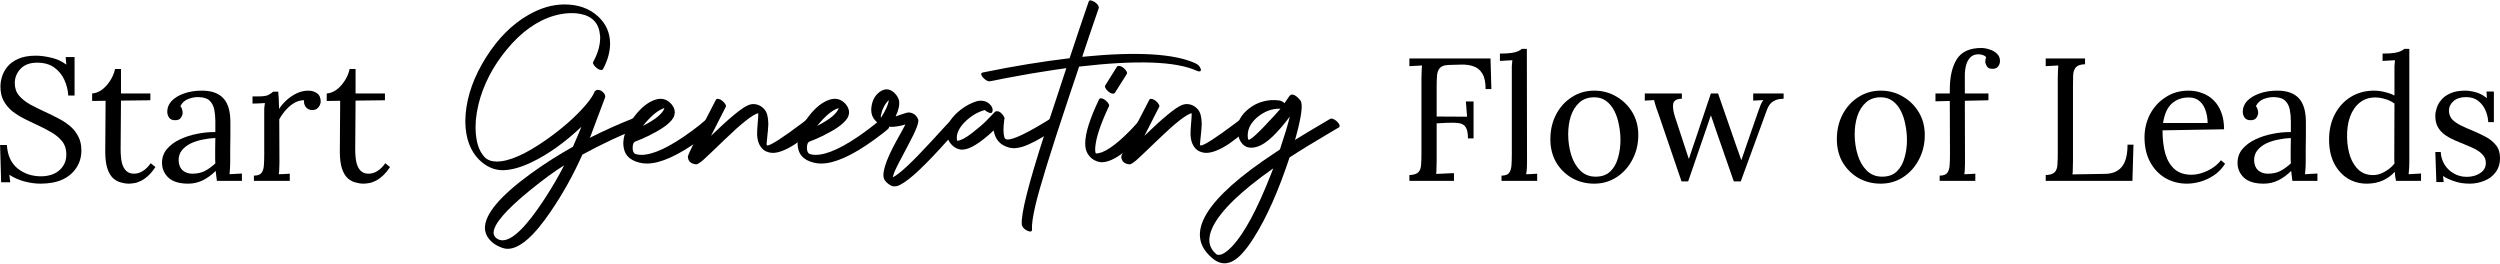
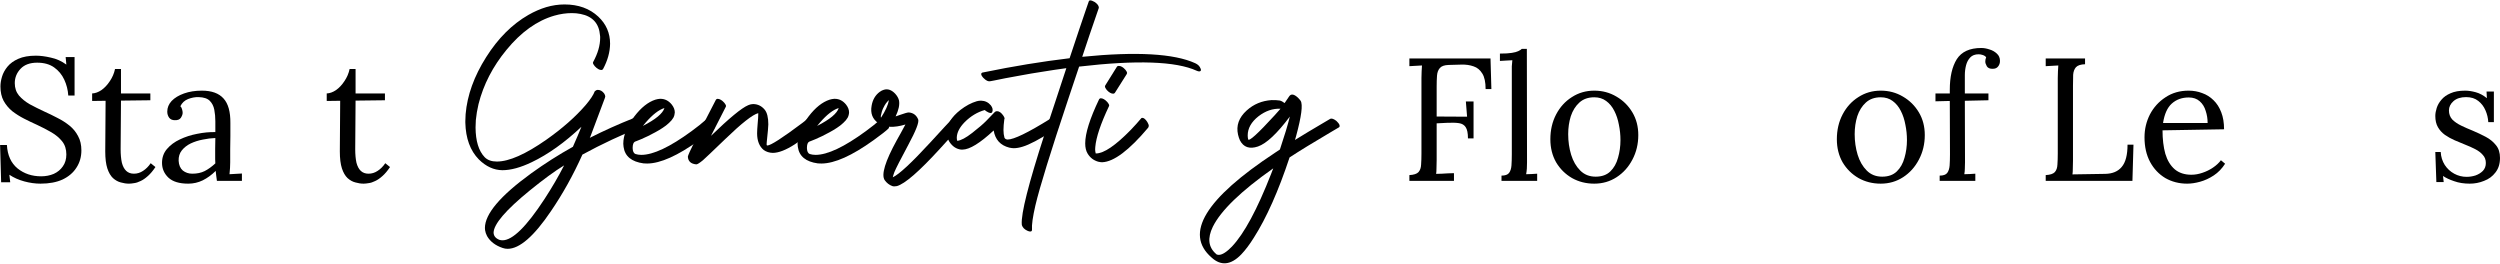
<svg xmlns="http://www.w3.org/2000/svg" width="3981" height="420" viewBox="0 0 3981 420" fill="none">
  <path d="M1009.02 188.088C1009.47 187.937 1009.99 187.862 1010.6 187.862C1014.06 187.862 1017.53 190.047 1020.99 194.416C1022.65 196.525 1023.55 198.257 1023.7 199.613C1023.4 200.668 1022.95 201.346 1022.35 201.647C989.807 214.603 958.169 229.443 927.436 246.166C912.822 278.707 896.1 308.763 877.268 336.333C850.3 376.256 827.325 396.218 808.343 396.218C805.631 396.218 802.995 395.766 800.433 394.862C788.833 390.945 780.547 384.618 775.575 375.88C773.918 372.716 772.864 369.552 772.412 366.388C772.261 365.485 772.186 364.355 772.186 362.999C772.186 340.702 796.667 311.776 845.63 276.221C867.324 260.553 889.546 246.392 912.295 233.737C917.719 221.534 922.238 210.912 925.854 201.873C899.188 227.032 872.748 245.864 846.534 258.369C828.907 266.805 813.39 271.024 799.981 271.024C786.423 270.873 773.918 265.148 762.468 253.849C748.759 239.838 741.603 220.328 741 195.319C741 194.416 741 193.587 741 192.834C741 190.423 741.151 186.732 741.452 181.761C744.013 151.629 754.936 121.348 774.219 90.915C793.051 61.086 815.424 38.713 841.336 23.799C850.828 18.375 860.319 14.232 869.81 11.37C879.603 8.507 889.32 7.076 898.962 7.076C920.958 7.076 938.886 13.554 952.746 26.51C965.25 38.261 971.502 52.649 971.502 69.673C971.352 82.931 967.585 96.414 960.203 110.124C959.601 110.877 958.772 111.329 957.717 111.48C954.403 111.48 950.863 109.446 947.096 105.378C945.288 103.269 944.309 101.461 944.158 99.955C944.158 99.503 944.309 99.051 944.61 98.599C951.993 85.04 955.684 72.31 955.684 60.408C955.684 59.956 955.684 59.278 955.684 58.374C955.533 57.47 955.458 56.792 955.458 56.34C953.951 37.358 943.631 25.983 924.498 22.217C920.129 21.313 915.534 20.861 910.713 20.861C901.523 20.861 892.182 22.217 882.691 24.928C855.121 32.913 829.736 51.067 806.535 79.39C784.69 105.906 769.85 134.681 762.016 165.716C759.907 174.604 758.476 183.116 757.723 191.252C757.421 196.675 757.271 200.592 757.271 203.003C757.421 224.547 762.242 240.29 771.734 250.233C776.253 254.904 782.731 257.239 791.168 257.239C810.603 257.239 836.892 245.638 870.036 222.437C895.497 204.509 916.363 186.13 932.633 167.298C940.166 158.409 944.987 151.102 947.096 145.377C948.452 144.021 950.034 143.268 951.842 143.117C955.759 143.117 959.149 145.001 962.011 148.767C963.216 150.575 963.819 152.232 963.819 153.739C963.668 154.643 963.442 155.471 963.141 156.224C949.733 192.08 942.125 212.344 940.317 217.014C939.865 217.918 939.488 218.746 939.187 219.5C961.484 208.201 984.76 197.73 1009.02 188.088ZM898.284 263.34C883.52 272.38 865.291 285.713 843.596 303.339C805.33 334.525 786.121 356.973 785.971 370.682C786.272 375.955 789.436 379.721 795.462 381.981C797.119 382.433 798.701 382.659 800.207 382.659C816.177 382.659 838.474 360.739 867.098 316.898C879.151 298.368 889.546 280.515 898.284 263.34Z" fill="black" />
  <path d="M1011.05 225.601C1008.64 226.806 1007.43 230.196 1007.43 235.77C1007.58 241.043 1009.09 244.207 1011.95 245.262C1014.82 246.166 1017.9 246.618 1021.22 246.618C1040.2 246.618 1066.87 234.038 1101.22 208.878C1110.11 202.4 1117.94 196.148 1124.72 190.122C1125.32 189.67 1125.92 189.444 1126.53 189.444C1129.54 189.444 1132.63 191.704 1135.79 196.223C1137.45 198.634 1138.28 200.668 1138.28 202.325C1138.13 203.229 1137.83 203.982 1137.37 204.585C1133.76 208.201 1125.77 214.453 1113.42 223.341C1079.22 247.898 1051.65 260.252 1030.71 260.403C1028 260.403 1026.04 260.327 1024.83 260.177C1005.7 257.615 995.08 248.877 992.971 233.963C992.669 232.305 992.519 230.648 992.519 228.991C992.519 215.281 998.394 200.743 1010.15 185.376C1020.84 171.365 1031.99 162.477 1043.59 158.71C1046.15 157.957 1048.56 157.505 1050.82 157.354H1051.73C1058.81 157.354 1064.83 160.443 1069.8 166.62C1072.97 170.687 1074.55 174.83 1074.55 179.049C1074.4 182.062 1073.65 184.849 1072.29 187.41C1070.78 190.122 1068.45 192.909 1065.29 195.771C1062.27 198.634 1058.88 201.27 1055.12 203.681C1051.5 206.091 1047.58 208.427 1043.36 210.686C1039.3 212.946 1035.38 214.98 1031.61 216.788C1027.85 218.596 1024.38 220.178 1021.22 221.534C1018.21 222.889 1015.8 223.869 1013.99 224.471L1011.05 225.601ZM1023.7 200.517C1044.04 190.122 1055.49 180.631 1058.05 172.043C1049.17 174.755 1039.22 182.438 1028.22 195.094C1026.57 196.901 1025.06 198.709 1023.7 200.517Z" fill="black" />
  <path d="M1140.09 158.71C1140.69 157.957 1141.52 157.505 1142.57 157.354C1145.89 157.354 1149.43 159.388 1153.19 163.456C1155 165.565 1155.98 167.373 1156.13 168.88C1156.13 169.331 1155.98 169.783 1155.68 170.235C1155.53 170.537 1147.69 185.904 1132.18 216.336C1161.25 188.163 1180.99 171.893 1191.38 167.524C1192.59 167.072 1193.64 166.695 1194.55 166.394C1196.51 165.942 1198.24 165.716 1199.74 165.716C1206.83 165.866 1212.78 168.804 1217.6 174.529C1221.51 179.199 1223.47 187.033 1223.47 198.031C1223.47 201.496 1222.64 210.837 1220.99 226.053C1220.84 227.71 1220.76 228.916 1220.76 229.669C1220.76 230.573 1220.91 231.175 1221.21 231.477C1221.51 231.627 1221.74 231.703 1221.89 231.703C1227.16 231.703 1245.77 219.726 1277.71 195.771C1281.93 192.608 1284.64 190.499 1285.84 189.444C1286.3 189.143 1286.82 188.992 1287.43 188.992C1290.14 188.992 1293 191.402 1296.01 196.223C1297.52 198.785 1298.27 200.969 1298.27 202.777C1298.12 203.832 1297.75 204.735 1297.14 205.489C1282.08 217.842 1271.53 225.978 1265.51 229.895C1251.49 238.934 1239.82 243.454 1230.48 243.454C1225.06 243.303 1220.31 241.797 1216.24 238.934C1209.16 233.209 1205.62 224.321 1205.62 212.268C1205.62 208.803 1205.92 203.606 1206.52 196.675C1207.13 190.197 1207.43 185.527 1207.43 182.664V180.179C1198.54 182.438 1180.99 196.223 1154.77 221.534C1134.29 241.269 1122.46 252.493 1119.3 255.205C1114.17 259.423 1110.71 261.608 1108.9 261.758C1100.31 261.005 1095.79 256.937 1095.34 249.555C1095.34 246.392 1110.26 216.11 1140.09 158.71Z" fill="black" />
  <path d="M1288.56 225.601C1286.15 226.806 1284.94 230.196 1284.94 235.77C1285.09 241.043 1286.6 244.207 1289.46 245.262C1292.32 246.166 1295.41 246.618 1298.73 246.618C1317.71 246.618 1344.37 234.038 1378.72 208.878C1387.61 202.4 1395.45 196.148 1402.23 190.122C1402.83 189.67 1403.43 189.444 1404.03 189.444C1407.05 189.444 1410.13 191.704 1413.3 196.223C1414.96 198.634 1415.78 200.668 1415.78 202.325C1415.63 203.229 1415.33 203.982 1414.88 204.585C1411.26 208.201 1403.28 214.453 1390.93 223.341C1356.73 247.898 1329.16 260.252 1308.22 260.403C1305.5 260.403 1303.55 260.327 1302.34 260.177C1283.21 257.615 1272.59 248.877 1270.48 233.963C1270.18 232.305 1270.03 230.648 1270.03 228.991C1270.03 215.281 1275.9 200.743 1287.65 185.376C1298.35 171.365 1309.5 162.477 1321.1 158.71C1323.66 157.957 1326.07 157.505 1328.33 157.354H1329.23C1336.31 157.354 1342.34 160.443 1347.31 166.62C1350.48 170.687 1352.06 174.83 1352.06 179.049C1351.91 182.062 1351.15 184.849 1349.8 187.41C1348.29 190.122 1345.96 192.909 1342.79 195.771C1339.78 198.634 1336.39 201.27 1332.62 203.681C1329.01 206.091 1325.09 208.427 1320.87 210.686C1316.8 212.946 1312.89 214.98 1309.12 216.788C1305.35 218.596 1301.89 220.178 1298.73 221.534C1295.71 222.889 1293.3 223.869 1291.49 224.471L1288.56 225.601ZM1301.21 200.517C1321.55 190.122 1333 180.631 1335.56 172.043C1326.67 174.755 1316.73 182.438 1305.73 195.094C1304.07 196.901 1302.57 198.709 1301.21 200.517Z" fill="black" />
  <path d="M1514.99 190.574C1517.1 188.615 1520.11 189.67 1524.03 193.738C1527.95 197.805 1529.15 200.969 1527.65 203.229C1527.34 203.38 1527.19 203.53 1527.19 203.681C1525.99 204.735 1515.89 215.733 1496.91 236.674C1463.77 272.982 1440.87 292.869 1428.21 296.334C1425.35 296.936 1422.94 296.936 1420.98 296.334C1416.01 294.526 1411.94 291.362 1408.78 286.843C1403.05 278.255 1409.46 257.088 1427.99 223.341C1429.34 220.78 1431.45 217.014 1434.32 212.042C1438.08 205.263 1440.57 200.668 1441.77 198.257C1423.24 203.832 1408.93 203.154 1398.84 196.223C1389.34 189.745 1385.73 180.405 1387.99 168.202C1389.65 158.71 1393.94 151.404 1400.87 146.281C1403.13 144.624 1405.39 143.494 1407.65 142.891C1413.83 141.084 1419.78 143.193 1425.5 149.219C1428.67 152.684 1430.7 156.3 1431.6 160.066C1432.81 166.846 1431 175.282 1426.18 185.376C1427.38 185.075 1429.57 184.322 1432.73 183.116C1440.27 180.405 1445.09 179.049 1447.2 179.049C1454.28 179.651 1459.25 183.342 1462.11 190.122C1463.77 194.642 1458.5 208.201 1446.29 230.799C1433.79 254.15 1426.41 268.613 1424.15 274.187C1422.94 277.502 1422.11 280.214 1421.66 282.323C1431.75 277.653 1451.64 259.197 1481.32 226.957C1500.75 205.715 1511.98 193.587 1514.99 190.574ZM1402.9 187.41C1409.98 176.563 1414.2 167.222 1415.56 159.388C1412.09 162.251 1409.08 166.469 1406.52 172.043C1404.86 175.358 1403.58 179.425 1402.68 184.246C1402.53 185.904 1402.6 186.958 1402.9 187.41Z" fill="black" />
  <path d="M1580.07 178.371C1578.87 180.932 1575.63 180.48 1570.36 177.015C1569.45 176.412 1568.7 175.81 1568.1 175.207C1556.35 178.521 1545.72 184.924 1536.23 194.416C1527.95 202.852 1523.73 211.138 1523.58 219.274C1523.58 221.082 1523.8 222.739 1524.26 224.245C1529.98 223.793 1537.97 219.575 1548.21 211.59C1558.45 203.606 1565.91 197.203 1570.58 192.382C1575.4 187.561 1579.7 183.116 1583.46 179.049L1583.69 178.823C1584.74 177.618 1586.02 177.015 1587.53 177.015C1591.15 177.015 1594.61 179.501 1597.93 184.472C1599.13 186.28 1599.73 187.787 1599.73 188.992C1599.58 189.444 1599.43 189.745 1599.28 189.896C1598.38 196.525 1597.93 202.25 1597.93 207.071C1597.93 211.59 1598.45 215.658 1599.51 219.274C1600.41 221.082 1602.07 222.061 1604.48 222.211C1614.42 222.211 1636.95 211.289 1672.05 189.444C1672.65 188.992 1673.33 188.766 1674.08 188.766C1677.4 188.766 1680.71 190.875 1684.03 195.094C1685.53 197.203 1686.36 199.011 1686.51 200.517C1686.36 201.572 1685.91 202.325 1685.16 202.777C1683.35 203.982 1680.41 205.865 1676.34 208.427C1655.1 221.985 1639.21 230.347 1628.66 233.511C1623.39 235.168 1618.57 235.996 1614.2 235.996C1612.39 235.996 1610.05 235.695 1607.19 235.092C1593.03 231.477 1584.74 222.362 1582.33 207.749C1560.64 227.936 1544.07 238.106 1532.62 238.256H1530.58C1522.9 237.352 1516.65 233.209 1511.83 225.827C1510.32 223.417 1509.19 220.931 1508.44 218.37C1507.83 216.11 1507.53 213.624 1507.53 210.912C1507.53 198.408 1514.84 186.431 1529.45 174.981C1538.04 168.352 1546.7 163.757 1555.44 161.196C1557.55 160.593 1559.81 160.292 1562.22 160.292C1568.55 160.443 1573.75 162.929 1577.81 167.75C1580.68 171.516 1581.43 175.056 1580.07 178.371Z" fill="black" />
  <path d="M1733.74 2.33C1734.65 -0.08 1737.36 -0.005 1741.88 2.556C1742.48 2.858 1742.93 3.083 1743.23 3.234C1747.45 6.097 1749.64 9.034 1749.79 12.047C1749.64 12.499 1749.56 12.876 1749.56 13.177C1749.56 13.177 1748.81 15.362 1747.3 19.731C1738.56 44.89 1730.58 68.468 1723.35 90.463C1809.52 81.876 1869.48 85.266 1903.23 100.633C1907.6 102.591 1910.46 105.454 1911.82 109.22C1911.97 109.672 1912.12 110.049 1912.27 110.35C1912.72 112.61 1911.74 113.74 1909.33 113.74C1908.13 113.589 1906.85 113.212 1905.49 112.61C1872.5 97.544 1810.12 95.36 1718.38 106.056C1714.91 116.753 1709.19 133.852 1701.2 157.354C1673.03 241.721 1655.55 298.292 1648.77 327.067C1644.55 345.297 1642.75 358.178 1643.35 365.711C1643.5 368.272 1641.92 369.176 1638.6 368.422C1637.55 368.121 1636.57 367.744 1635.67 367.292C1631.3 365.183 1628.51 362.321 1627.3 358.705C1627.15 358.102 1627.08 357.65 1627.08 357.349C1625.72 340.476 1637.77 292.718 1663.24 214.076C1667.15 202.174 1673.1 184.171 1681.09 160.066C1688.92 136.564 1694.57 119.389 1698.04 108.542C1685.68 110.199 1673.1 112.083 1660.3 114.192C1647.49 116.15 1636.34 118.033 1626.85 119.841C1617.21 121.498 1608.55 123.08 1600.86 124.587C1593.18 126.093 1587.23 127.299 1583.01 128.203L1576.91 129.333C1573.9 130.086 1570.43 128.504 1566.52 124.587C1566.06 124.135 1565.69 123.758 1565.39 123.457C1565.08 123.005 1564.78 122.628 1564.48 122.327C1564.03 121.875 1563.73 121.423 1563.58 120.971C1563.28 120.519 1563.05 120.143 1562.9 119.841C1562.75 119.54 1562.67 119.239 1562.67 118.937C1562.52 118.485 1562.45 118.109 1562.45 117.807C1562.45 117.506 1562.52 117.28 1562.67 117.129C1562.67 116.828 1562.82 116.602 1563.13 116.452C1563.28 116.15 1563.5 115.924 1563.8 115.774C1563.95 115.623 1564.18 115.548 1564.48 115.548C1564.48 115.548 1565.23 115.397 1566.74 115.096C1613.59 105.454 1659.09 97.996 1703.23 92.723C1708.21 77.507 1713.25 62.366 1718.38 47.301C1723.5 32.085 1727.34 20.785 1729.9 13.403L1733.74 2.33Z" fill="black" />
  <path d="M1750.24 158.032C1750.84 157.128 1751.67 156.601 1752.72 156.45C1756.04 156.45 1759.58 158.484 1763.35 162.552C1765.15 164.661 1766.13 166.469 1766.28 167.976C1766.28 168.428 1766.13 168.88 1765.83 169.331C1752.72 197.052 1745.49 218.596 1744.14 233.963C1743.99 235.318 1743.91 236.599 1743.91 237.804C1743.91 239.913 1744.21 242.098 1744.82 244.358H1745.27C1757.77 244.358 1776.3 231.778 1800.86 206.619C1807.19 199.99 1812.61 193.964 1817.13 188.54C1817.58 187.937 1818.18 187.636 1818.94 187.636C1821.5 187.636 1824.21 189.896 1827.07 194.416C1828.58 196.826 1829.33 198.935 1829.33 200.743C1829.18 201.496 1828.88 202.325 1828.43 203.229C1798 239.386 1773.52 257.766 1754.98 258.369C1753.33 258.369 1751.22 258.067 1748.66 257.465C1741.43 255.356 1735.85 251.062 1731.93 244.584C1729.37 240.365 1728.09 234.942 1728.09 228.313C1728.09 212.344 1735.47 188.917 1750.24 158.032ZM1775.32 147.863C1774.72 148.616 1773.89 149.068 1772.84 149.219C1769.52 149.219 1766.06 147.26 1762.44 143.343C1760.63 141.084 1759.65 139.2 1759.5 137.694C1759.5 137.242 1759.65 136.715 1759.96 136.112L1778.71 106.056C1779.32 105.303 1780.22 104.926 1781.42 104.926C1784.89 104.926 1788.43 106.96 1792.05 111.028C1793.7 112.986 1794.61 114.719 1794.76 116.226C1794.76 116.678 1794.61 117.205 1794.31 117.807L1775.32 147.863Z" fill="black" />
-   <path d="M1830.24 158.71C1830.84 157.957 1831.67 157.505 1832.72 157.354C1836.04 157.354 1839.58 159.388 1843.34 163.456C1845.15 165.565 1846.13 167.373 1846.28 168.88C1846.28 169.331 1846.13 169.783 1845.83 170.235C1845.68 170.537 1837.84 185.904 1822.33 216.336C1851.4 188.163 1871.14 171.893 1881.53 167.524C1882.74 167.072 1883.79 166.695 1884.7 166.394C1886.66 165.942 1888.39 165.716 1889.9 165.716C1896.98 165.866 1902.93 168.804 1907.75 174.529C1911.67 179.199 1913.62 187.033 1913.62 198.031C1913.62 201.496 1912.8 210.837 1911.14 226.053C1910.99 227.71 1910.91 228.916 1910.91 229.669C1910.91 230.573 1911.06 231.175 1911.36 231.477C1911.67 231.627 1911.89 231.703 1912.04 231.703C1917.32 231.703 1935.92 219.726 1967.86 195.771C1972.08 192.608 1974.79 190.499 1976 189.444C1976.45 189.143 1976.98 188.992 1977.58 188.992C1980.29 188.992 1983.15 191.402 1986.17 196.223C1987.67 198.785 1988.42 200.969 1988.42 202.777C1988.27 203.832 1987.9 204.735 1987.29 205.489C1972.23 217.842 1961.68 225.978 1955.66 229.895C1941.65 238.934 1929.97 243.454 1920.63 243.454C1915.21 243.303 1910.46 241.797 1906.39 238.934C1899.31 233.209 1895.77 224.321 1895.77 212.268C1895.77 208.803 1896.07 203.606 1896.68 196.675C1897.28 190.197 1897.58 185.527 1897.58 182.664V180.179C1888.69 182.438 1871.14 196.223 1844.93 221.534C1824.44 241.269 1812.61 252.493 1809.45 255.205C1804.32 259.423 1800.86 261.608 1799.05 261.758C1790.46 261.005 1785.94 256.937 1785.49 249.555C1785.49 246.392 1800.41 216.11 1830.24 158.71Z" fill="black" />
  <path d="M2037.92 160.066C2040.33 160.669 2042.89 162.025 2045.6 164.134C2047.71 161.271 2050.12 157.731 2052.83 153.513C2055.84 148.993 2060.51 149.671 2066.84 155.547C2068.65 157.354 2070.08 159.012 2071.13 160.518C2074.9 166.394 2072.49 185.15 2063.9 216.788C2063.3 218.897 2062.7 220.931 2062.1 222.889C2075.96 214.302 2089.97 205.865 2104.13 197.579C2110.61 193.813 2115.2 191.101 2117.91 189.444C2120.17 188.088 2123.49 189.067 2127.86 192.382C2128.31 192.834 2128.68 193.21 2128.99 193.512C2132.75 197.127 2134.03 199.99 2132.83 202.099C2132.53 202.4 2132.3 202.626 2132.15 202.777C2128.84 204.886 2124.24 207.598 2118.36 210.912C2091.25 226.882 2069.63 240.139 2053.51 250.685C2035.73 304.319 2016.75 346.954 1996.56 378.592C1989.78 389.439 1983.15 398.252 1976.67 405.031C1960.1 422.206 1944.28 423.863 1929.22 410.003C1885.53 372.038 1919.12 316.522 2030.01 243.454C2031.66 242.249 2034.37 240.441 2038.14 238.03C2045.52 216.035 2050.8 198.559 2053.96 185.602C2033.62 212.72 2016.67 228.614 2003.11 233.285C1989.71 237.804 1980.14 234.49 1974.41 223.341C1973.21 220.63 1972.23 217.692 1971.48 214.528C1968.16 200.065 1972.76 187.184 1985.26 175.885C1996.26 165.942 2009.44 160.443 2024.81 159.388C2029.48 159.238 2033.85 159.464 2037.92 160.066ZM2039.04 173.173C2026.84 172.571 2015.17 176.563 2004.02 185.15C1992.57 194.19 1986.84 204.359 1986.84 215.658C1986.84 217.767 1987.07 219.801 1987.52 221.759C1988.58 225.978 2002.74 213.172 2030.01 183.342C2035.13 177.618 2038.14 174.228 2039.04 173.173ZM1961.76 392.602C1981.19 372.113 2001.98 333.546 2024.13 276.899C2025.34 273.886 2026.47 270.948 2027.52 268.086C1976.15 304.243 1944.06 335.278 1931.25 361.191C1922.51 379.269 1924.17 393.582 1936.22 404.128L1937.13 405.031C1941.8 407.291 1948.2 404.881 1956.34 397.8C1958.14 396.143 1959.95 394.41 1961.76 392.602Z" fill="black" />
  <path d="M108.723 152.141C108.166 143.232 106.032 134.787 102.32 126.806C98.608 118.826 93.226 112.33 86.173 107.318C79.12 102.307 70.118 99.802 59.168 99.802C47.661 99.802 38.845 103.05 32.72 109.546C26.595 116.042 23.533 123.651 23.533 132.374C23.533 140.17 25.76 146.758 30.214 152.141C34.669 157.338 40.422 161.978 47.475 166.061C54.714 169.958 62.323 173.763 70.304 177.475C77.357 180.63 84.41 184.064 91.462 187.776C98.515 191.302 104.918 195.386 110.672 200.026C116.426 204.666 120.973 210.234 124.314 216.73C127.84 223.04 129.603 230.65 129.603 239.558C129.603 249.766 127.005 258.861 121.808 266.842C116.797 274.822 109.466 281.133 99.814 285.773C90.163 290.227 78.378 292.454 64.458 292.454C56.106 292.454 47.475 291.248 38.566 288.835C29.658 286.422 21.77 282.896 14.902 278.256L16.294 290.227H1.818L0.147 230.928H11.005C11.933 247.261 17.594 259.696 27.987 268.234C38.381 276.586 50.909 280.762 65.571 280.762C72.81 280.762 79.491 279.462 85.616 276.864C91.741 274.08 96.566 270.09 100.093 264.893C103.805 259.696 105.661 253.386 105.661 245.962C105.661 237.61 103.434 230.65 98.979 225.082C94.525 219.514 88.771 214.688 81.718 210.605C74.666 206.522 67.149 202.624 59.168 198.912C52.115 195.757 45.155 192.416 38.288 188.89C31.421 185.363 25.11 181.373 19.357 176.918C13.789 172.278 9.242 166.803 5.715 160.493C2.374 154.182 0.704 146.573 0.704 137.664C0.704 132.838 1.539 127.642 3.21 122.074C4.88 116.506 7.757 111.216 11.84 106.205C16.109 101.008 21.862 96.832 29.101 93.677C36.525 90.336 45.898 88.665 57.219 88.665C64.272 88.665 72.16 89.686 80.883 91.728C89.792 93.584 98.051 97.296 105.661 102.864L104.547 90.893H118.746V152.141H108.723Z" fill="black" />
  <path d="M205.461 292.454C201.192 292.454 196.83 291.805 192.376 290.506C187.921 289.392 183.745 287.072 179.848 283.546C176.136 280.019 173.166 274.915 170.939 268.234C168.712 261.366 167.598 252.365 167.598 241.229L168.155 160.493L146.718 160.771V148.8C151.544 148.614 156.462 146.851 161.473 143.51C166.485 139.984 170.939 135.251 174.837 129.312C178.92 123.373 181.704 116.877 183.189 109.824H192.654V148.8H239.425V159.658L192.654 160.214L192.097 237.61C192.097 245.962 192.747 253.107 194.046 259.046C195.531 264.8 197.851 269.162 201.006 272.131C204.161 275.101 208.245 276.586 213.256 276.586C218.453 276.586 223.278 275.101 227.733 272.131C232.373 269.162 236.456 265.078 239.982 259.882L247.499 266.006C243.416 272.131 239.333 276.957 235.249 280.483C231.352 284.01 227.547 286.608 223.835 288.278C220.123 290.134 216.69 291.248 213.534 291.619C210.379 292.176 207.688 292.454 205.461 292.454Z" fill="black" />
  <path d="M345.418 288C344.861 284.845 344.49 282.061 344.304 279.648C344.118 277.235 343.84 274.73 343.469 272.131C337.158 278.442 330.291 283.453 322.867 287.165C315.629 290.691 307.926 292.454 299.76 292.454C285.654 292.454 275.168 289.299 268.301 282.989C261.434 276.493 258 268.605 258 259.325C258 250.787 260.598 243.456 265.795 237.331C271.178 231.021 278.045 225.917 286.397 222.019C294.934 217.936 304.122 214.966 313.958 213.11C323.981 211.069 333.632 210.141 342.912 210.326V193.066C342.912 186.57 342.355 180.445 341.242 174.691C340.128 168.938 337.715 164.205 334.003 160.493C330.291 156.781 324.352 154.832 316.186 154.646C310.803 154.461 305.235 155.482 299.482 157.709C293.914 159.936 289.83 163.741 287.232 169.123C288.717 170.608 289.645 172.371 290.016 174.413C290.573 176.269 290.851 178.032 290.851 179.702C290.851 181.93 289.923 184.528 288.067 187.498C286.211 190.282 282.963 191.581 278.323 191.395C274.426 191.395 271.456 190.096 269.414 187.498C267.373 184.714 266.352 181.466 266.352 177.754C266.352 171.443 268.672 165.782 273.312 160.771C278.138 155.76 284.726 151.77 293.078 148.8C301.43 145.83 310.896 144.346 321.475 144.346C337.066 144.346 348.573 148.522 355.997 156.874C363.421 165.04 367.04 178.032 366.854 195.85C366.854 202.717 366.854 209.677 366.854 216.73C366.854 223.597 366.762 230.557 366.576 237.61C366.576 244.477 366.576 251.437 366.576 258.49C366.576 261.459 366.483 264.429 366.298 267.398C366.112 270.368 365.834 273.709 365.462 277.421C368.803 277.235 372.051 277.05 375.206 276.864C378.547 276.678 381.888 276.493 385.229 276.307V288H345.418ZM342.912 219.792C336.602 219.978 329.92 220.813 322.867 222.298C316 223.597 309.597 225.638 303.658 228.422C297.904 231.206 293.171 234.918 289.459 239.558C285.933 244.013 284.262 249.488 284.448 255.984C284.819 262.851 287.046 268.048 291.13 271.574C295.398 274.915 300.41 276.586 306.163 276.586C313.773 276.586 320.362 275.194 325.93 272.41C331.683 269.44 337.344 265.357 342.912 260.16C342.726 258.118 342.634 255.891 342.634 253.478C342.634 251.066 342.634 248.56 342.634 245.962C342.634 245.034 342.634 242.064 342.634 237.053C342.819 232.042 342.912 226.288 342.912 219.792Z" fill="black" />
-   <path d="M404.334 279.648C410.088 279.648 414.078 278.256 416.305 275.472C418.532 272.502 419.832 268.512 420.203 263.501C420.574 258.304 420.76 252.365 420.76 245.683V182.208C420.76 179.238 420.76 176.269 420.76 173.299C420.945 170.33 421.316 167.267 421.873 164.112C418.532 164.298 415.192 164.483 411.851 164.669C408.696 164.669 405.448 164.762 402.107 164.947V153.533H410.737C418.718 153.533 424.193 152.79 427.163 151.306C430.318 149.635 432.916 147.872 434.958 146.016H443.032C443.403 148.986 443.681 152.698 443.867 157.152C444.052 161.421 444.238 166.896 444.424 173.578C447.208 168.938 451.012 164.39 455.838 159.936C460.664 155.482 466.046 151.77 471.985 148.8C478.11 145.83 484.513 144.346 491.195 144.346C496.392 144.346 500.939 145.738 504.836 148.522C508.734 151.306 510.683 155.76 510.683 161.885C510.683 163.37 510.219 165.226 509.291 167.453C508.363 169.494 506.878 171.35 504.836 173.021C502.795 174.506 500.104 175.248 496.763 175.248C492.68 175.062 489.432 173.485 487.019 170.515C484.606 167.36 483.678 163.741 484.235 159.658C479.595 159.472 474.769 160.678 469.758 163.277C464.932 165.875 460.385 169.494 456.116 174.134C451.848 178.589 448.043 183.878 444.702 190.003L444.98 258.49C444.98 262.202 444.888 265.542 444.702 268.512C444.702 271.296 444.424 274.266 443.867 277.421C446.836 277.235 449.713 277.142 452.497 277.142C455.467 276.957 458.436 276.771 461.406 276.586V288H404.334V279.648Z" fill="black" />
  <path d="M579.017 292.454C574.748 292.454 570.387 291.805 565.932 290.506C561.478 289.392 557.302 287.072 553.404 283.546C549.692 280.019 546.723 274.915 544.495 268.234C542.268 261.366 541.155 252.365 541.155 241.229L541.711 160.493L520.275 160.771V148.8C525.1 148.614 530.019 146.851 535.03 143.51C540.041 139.984 544.495 135.251 548.393 129.312C552.476 123.373 555.26 116.877 556.745 109.824H566.211V148.8H612.982V159.658L566.211 160.214L565.654 237.61C565.654 245.962 566.303 253.107 567.603 259.046C569.087 264.8 571.407 269.162 574.563 272.131C577.718 275.101 581.801 276.586 586.812 276.586C592.009 276.586 596.835 275.101 601.289 272.131C605.929 269.162 610.012 265.078 613.539 259.882L621.055 266.006C616.972 272.131 612.889 276.957 608.806 280.483C604.908 284.01 601.103 286.608 597.391 288.278C593.679 290.134 590.246 291.248 587.091 291.619C583.935 292.176 581.244 292.454 579.017 292.454Z" fill="black" />
  <path d="M2244.31 288V278.813C2251.36 278.442 2256.19 276.864 2258.79 274.08C2261.39 271.11 2262.78 267.12 2262.96 262.109C2263.34 256.912 2263.52 251.066 2263.52 244.57V124.301C2263.52 120.589 2263.61 117.062 2263.8 113.722C2263.99 110.195 2264.17 107.04 2264.36 104.256C2261.02 104.442 2257.68 104.627 2254.33 104.813C2250.99 104.998 2247.65 105.184 2244.31 105.37V93.12H2373.49L2374.88 141.84H2365.69C2365.69 130.89 2363.93 122.63 2360.4 117.062C2356.88 111.309 2352.24 107.504 2346.48 105.648C2340.73 103.606 2334.33 102.678 2327.28 102.864L2306.95 103.421C2300.08 103.606 2295.35 105.277 2292.75 108.432C2290.16 111.402 2288.67 115.392 2288.3 120.403C2287.93 125.414 2287.74 131.168 2287.74 137.664V185.549L2336.18 185.827L2334.24 161.606H2346.48V220.349H2337.58C2337.58 211.997 2336.37 206.058 2333.96 202.531C2331.73 199.005 2328.2 196.87 2323.38 196.128C2318.55 195.386 2312.24 195.2 2304.45 195.571L2287.74 196.406V254.87C2287.74 259.882 2287.65 264.243 2287.46 267.955C2287.46 271.482 2287.28 274.451 2286.91 276.864C2290.06 276.678 2293.22 276.586 2296.37 276.586C2299.53 276.4 2302.68 276.214 2305.84 276.029C2308.99 275.843 2312.15 275.75 2315.3 275.75V288H2244.31Z" fill="black" />
  <path d="M2390.99 279.648C2396.74 279.648 2400.73 278.256 2402.96 275.472C2405.19 272.502 2406.49 268.512 2406.86 263.501C2407.23 258.304 2407.41 252.365 2407.41 245.683V114C2407.41 111.03 2407.41 108.246 2407.41 105.648C2407.6 102.864 2407.88 99.616 2408.25 95.904C2404.91 96.09 2401.57 96.275 2398.23 96.461C2395.07 96.646 2391.82 96.832 2388.48 97.018V85.325C2396.65 85.325 2402.96 84.954 2407.41 84.211C2412.05 83.469 2415.49 82.541 2417.71 81.427C2420.13 80.314 2421.98 79.107 2423.28 77.808H2431.36L2431.63 258.49C2431.63 262.202 2431.54 265.542 2431.36 268.512C2431.17 271.296 2430.8 274.266 2430.24 277.421C2433.21 277.235 2436.09 277.142 2438.87 277.142C2441.84 276.957 2444.81 276.771 2447.78 276.586V288H2390.99V279.648Z" fill="black" />
  <path d="M2538.67 292.454C2525.68 292.454 2513.89 289.485 2503.31 283.546C2492.73 277.421 2484.29 269.069 2477.98 258.49C2471.85 247.725 2468.79 235.475 2468.79 221.741C2468.79 207.078 2471.85 193.901 2477.98 182.208C2484.1 170.515 2492.45 161.328 2503.03 154.646C2513.61 147.779 2525.49 144.346 2538.67 144.346C2551.66 144.346 2563.45 147.501 2574.02 153.811C2584.6 159.936 2593.05 168.288 2599.36 178.867C2605.67 189.446 2608.82 201.51 2608.82 215.059C2608.82 229.35 2605.67 242.435 2599.36 254.314C2593.23 266.006 2584.88 275.286 2574.3 282.154C2563.72 289.021 2551.85 292.454 2538.67 292.454ZM2540.9 281.318C2550.73 281.318 2558.53 278.534 2564.28 272.966C2570.03 267.398 2574.12 260.16 2576.53 251.251C2579.13 242.342 2580.43 232.97 2580.43 223.133C2580.43 214.781 2579.59 206.614 2577.92 198.634C2576.44 190.467 2574.02 183.136 2570.68 176.64C2567.34 169.958 2562.98 164.669 2557.6 160.771C2552.4 156.874 2546.09 154.925 2538.67 154.925C2529.02 154.925 2521.13 157.709 2515 163.277C2508.88 168.845 2504.33 176.083 2501.36 184.992C2498.58 193.901 2497.19 203.459 2497.19 213.667C2497.19 225.174 2498.76 236.125 2501.92 246.518C2505.07 256.726 2509.9 265.078 2516.4 271.574C2522.89 278.07 2531.06 281.318 2540.9 281.318Z" fill="black" />
-   <path d="M2677.64 288.835L2641.17 181.93C2639.87 178.032 2638.67 174.691 2637.55 171.907C2636.63 169.123 2635.88 166.71 2635.33 164.669C2634.77 162.627 2634.31 160.864 2633.93 159.379L2619.18 160.214V148.8H2678.2V157.152C2669.85 157.338 2665.21 160.214 2664.28 165.782C2663.54 171.165 2664.65 178.31 2667.62 187.219L2680.43 226.195C2681.91 230.65 2683.4 235.197 2684.88 239.837C2686.37 244.291 2687.85 248.746 2689.34 253.2C2691.01 248.189 2692.68 243.178 2694.35 238.166C2696.2 232.97 2697.97 227.773 2699.64 222.576L2724.42 148.8H2735.83L2763.95 229.814C2765.43 233.898 2766.92 238.074 2768.4 242.342C2769.89 246.611 2771.37 250.88 2772.86 255.149C2774.34 251.066 2775.73 247.075 2777.03 243.178C2778.52 239.094 2779.91 235.011 2781.21 230.928L2799.58 178.032C2800.88 174.32 2802.18 170.794 2803.48 167.453C2804.78 164.112 2806.26 161.421 2807.93 159.379L2791.79 160.214V148.8H2840.23V157.152C2835.4 157.338 2831.41 157.987 2828.26 159.101C2825.29 160.214 2822.78 161.699 2820.74 163.555C2818.7 165.411 2817.03 167.638 2815.73 170.237C2814.43 172.835 2813.22 175.805 2812.11 179.146L2772.02 288.835H2760.89L2734.44 212.832C2733.32 209.491 2732.21 206.243 2731.1 203.088C2729.98 199.747 2728.87 196.499 2727.76 193.344C2726.64 190.003 2725.53 186.755 2724.42 183.6C2723.3 186.755 2722.19 190.003 2721.07 193.344C2719.96 196.499 2718.85 199.747 2717.73 203.088C2716.62 206.243 2715.51 209.491 2714.39 212.832L2688.22 288.835H2677.64Z" fill="black" />
  <path d="M2994.87 292.454C2981.88 292.454 2970.1 289.485 2959.52 283.546C2948.94 277.421 2940.49 269.069 2934.18 258.49C2928.06 247.725 2925 235.475 2925 221.741C2925 207.078 2928.06 193.901 2934.18 182.208C2940.31 170.515 2948.66 161.328 2959.24 154.646C2969.82 147.779 2981.7 144.346 2994.87 144.346C3007.87 144.346 3019.65 147.501 3030.23 153.811C3040.81 159.936 3049.25 168.288 3055.57 178.867C3061.88 189.446 3065.03 201.51 3065.03 215.059C3065.03 229.35 3061.88 242.435 3055.57 254.314C3049.44 266.006 3041.09 275.286 3030.51 282.154C3019.93 289.021 3008.05 292.454 2994.87 292.454ZM2997.1 281.318C3006.94 281.318 3014.73 278.534 3020.49 272.966C3026.24 267.398 3030.32 260.16 3032.74 251.251C3035.33 242.342 3036.63 232.97 3036.63 223.133C3036.63 214.781 3035.8 206.614 3034.13 198.634C3032.64 190.467 3030.23 183.136 3026.89 176.64C3023.55 169.958 3019.19 164.669 3013.81 160.771C3008.61 156.874 3002.3 154.925 2994.87 154.925C2985.22 154.925 2977.33 157.709 2971.21 163.277C2965.09 168.845 2960.54 176.083 2957.57 184.992C2954.78 193.901 2953.39 203.459 2953.39 213.667C2953.39 225.174 2954.97 236.125 2958.13 246.518C2961.28 256.726 2966.11 265.078 2972.6 271.574C2979.1 278.07 2987.26 281.318 2997.1 281.318Z" fill="black" />
  <path d="M3104.86 142.954C3104.86 122.352 3108.58 106.112 3116 94.234C3123.61 82.355 3136.6 76.416 3154.98 76.416C3159.06 76.416 3163.33 77.158 3167.78 78.643C3172.42 79.942 3176.41 82.17 3179.75 85.325C3183.09 88.294 3184.76 92.192 3184.76 97.018C3184.76 100.544 3183.74 103.514 3181.7 105.926C3179.85 108.339 3177.06 109.546 3173.35 109.546C3168.9 109.731 3165.74 108.432 3163.88 105.648C3162.21 102.678 3161.38 100.173 3161.38 98.131C3161.38 97.018 3161.47 95.904 3161.66 94.79C3161.84 93.677 3162.21 92.47 3162.77 91.171C3161.47 89.501 3159.62 88.294 3157.2 87.552C3154.98 86.81 3152.84 86.438 3150.8 86.438C3145.05 86.438 3140.59 88.109 3137.44 91.45C3134.28 94.79 3132.05 98.966 3130.76 103.978C3129.46 108.989 3128.81 114.186 3128.81 119.568V148.8H3166.39V159.658L3128.81 160.493L3129.08 258.49C3129.08 262.202 3128.99 265.542 3128.81 268.512C3128.81 271.296 3128.53 274.266 3127.97 277.421C3130.94 277.235 3133.82 277.142 3136.6 277.142C3139.57 276.957 3142.54 276.771 3145.51 276.586V288H3088.72V279.648C3094.47 279.648 3098.46 278.256 3100.69 275.472C3102.92 272.502 3104.21 268.512 3104.59 263.501C3104.96 258.304 3105.14 252.365 3105.14 245.683L3104.86 160.771L3082.04 161.328V148.8H3104.86V142.954Z" fill="black" />
  <path d="M3257.59 288V278.813C3264.64 278.442 3269.47 276.864 3272.07 274.08C3274.67 271.11 3276.06 267.12 3276.24 262.109C3276.61 256.912 3276.8 251.066 3276.8 244.57V124.301C3276.8 120.589 3276.89 117.062 3277.08 113.722C3277.26 110.195 3277.45 107.04 3277.64 104.256C3274.29 104.442 3270.95 104.627 3267.61 104.813C3264.27 104.998 3260.93 105.184 3257.59 105.37V93.12H3320.23V102.307C3313.36 102.493 3308.54 104.07 3305.75 107.04C3303.16 110.01 3301.67 114 3301.3 119.011C3301.11 124.022 3301.02 129.869 3301.02 136.55V255.984C3301.02 260.995 3300.93 265.264 3300.74 268.79C3300.74 272.317 3300.56 275.286 3300.19 277.699L3352.25 276.864C3363.94 276.678 3372.76 272.966 3378.69 265.728C3384.82 258.49 3387.88 246.704 3387.88 230.371H3397.35L3395.68 288H3257.59Z" fill="black" />
  <path d="M3482.85 292.454C3470.04 292.454 3458.44 289.485 3448.05 283.546C3437.84 277.421 3429.77 268.883 3423.83 257.933C3417.89 246.797 3414.92 233.712 3414.92 218.678C3414.92 205.686 3417.8 193.53 3423.55 182.208C3429.49 170.886 3437.75 161.792 3448.33 154.925C3458.91 147.872 3471.16 144.346 3485.08 144.346C3492.87 144.346 3500.11 145.645 3506.79 148.243C3513.66 150.656 3519.69 154.461 3524.89 159.658C3530.09 164.669 3534.17 171.072 3537.14 178.867C3540.11 186.477 3541.59 195.478 3541.59 205.872L3443.6 207.542C3443.6 221.648 3445.08 234.083 3448.05 244.848C3451.21 255.427 3456.22 263.686 3463.08 269.626C3469.95 275.379 3478.77 278.256 3489.53 278.256C3495.29 278.256 3501.13 277.235 3507.07 275.194C3513.2 273.152 3518.86 270.368 3524.05 266.842C3529.25 263.315 3533.43 259.418 3536.58 255.149L3543.26 260.717C3538.25 268.512 3532.22 274.73 3525.17 279.37C3518.11 284.01 3510.88 287.35 3503.45 289.392C3496.03 291.434 3489.16 292.454 3482.85 292.454ZM3444.43 195.85H3515.42C3515.42 189.168 3514.4 182.765 3512.36 176.64C3510.51 170.33 3507.35 165.226 3502.9 161.328C3498.44 157.245 3492.59 155.203 3485.36 155.203C3474.59 155.203 3465.59 158.451 3458.35 164.947C3451.3 171.258 3446.66 181.558 3444.43 195.85Z" fill="black" />
-   <path d="M3650.46 288C3649.9 284.845 3649.53 282.061 3649.34 279.648C3649.16 277.235 3648.88 274.73 3648.51 272.131C3642.2 278.442 3635.33 283.453 3627.91 287.165C3620.67 290.691 3612.97 292.454 3604.8 292.454C3590.7 292.454 3580.21 289.299 3573.34 282.989C3566.47 276.493 3563.04 268.605 3563.04 259.325C3563.04 250.787 3565.64 243.456 3570.84 237.331C3576.22 231.021 3583.09 225.917 3591.44 222.019C3599.98 217.936 3609.16 214.966 3619 213.11C3629.02 211.069 3638.67 210.141 3647.95 210.326V193.066C3647.95 186.57 3647.4 180.445 3646.28 174.691C3645.17 168.938 3642.76 164.205 3639.04 160.493C3635.33 156.781 3629.39 154.832 3621.23 154.646C3615.84 154.461 3610.28 155.482 3604.52 157.709C3598.95 159.936 3594.87 163.741 3592.27 169.123C3593.76 170.608 3594.69 172.371 3595.06 174.413C3595.61 176.269 3595.89 178.032 3595.89 179.702C3595.89 181.93 3594.96 184.528 3593.11 187.498C3591.25 190.282 3588 191.581 3583.36 191.395C3579.47 191.395 3576.5 190.096 3574.46 187.498C3572.41 184.714 3571.39 181.466 3571.39 177.754C3571.39 171.443 3573.71 165.782 3578.35 160.771C3583.18 155.76 3589.77 151.77 3598.12 148.8C3606.47 145.83 3615.94 144.346 3626.52 144.346C3642.11 144.346 3653.61 148.522 3661.04 156.874C3668.46 165.04 3672.08 178.032 3671.9 195.85C3671.9 202.717 3671.9 209.677 3671.9 216.73C3671.9 223.597 3671.8 230.557 3671.62 237.61C3671.62 244.477 3671.62 251.437 3671.62 258.49C3671.62 261.459 3671.52 264.429 3671.34 267.398C3671.15 270.368 3670.87 273.709 3670.5 277.421C3673.84 277.235 3677.09 277.05 3680.25 276.864C3683.59 276.678 3686.93 276.493 3690.27 276.307V288H3650.46ZM3647.95 219.792C3641.64 219.978 3634.96 220.813 3627.91 222.298C3621.04 223.597 3614.64 225.638 3608.7 228.422C3602.94 231.206 3598.21 234.918 3594.5 239.558C3590.97 244.013 3589.3 249.488 3589.49 255.984C3589.86 262.851 3592.09 268.048 3596.17 271.574C3600.44 274.915 3605.45 276.586 3611.2 276.586C3618.81 276.586 3625.4 275.194 3630.97 272.41C3636.72 269.44 3642.38 265.357 3647.95 260.16C3647.77 258.118 3647.67 255.891 3647.67 253.478C3647.67 251.066 3647.67 248.56 3647.67 245.962C3647.67 245.034 3647.67 242.064 3647.67 237.053C3647.86 232.042 3647.95 226.288 3647.95 219.792Z" fill="black" />
-   <path d="M3768.95 292.454C3757.63 292.454 3747.42 289.67 3738.33 284.102C3729.23 278.349 3722 270.182 3716.61 259.603C3711.42 249.024 3708.82 236.589 3708.82 222.298C3708.82 207.078 3711.88 193.622 3718.01 181.93C3724.13 170.237 3732.57 161.05 3743.34 154.368C3754.29 147.686 3766.63 144.346 3780.37 144.346C3786.49 144.346 3792.52 145.181 3798.46 146.851C3804.59 148.336 3809.41 150.099 3812.94 152.141V114C3812.94 111.03 3812.94 108.246 3812.94 105.648C3813.13 102.864 3813.4 99.616 3813.77 95.904C3810.43 96.09 3807.09 96.275 3803.75 96.461C3800.6 96.646 3797.35 96.832 3794.01 97.018V85.325C3802.17 85.325 3808.49 84.954 3812.94 84.211C3817.39 83.469 3820.73 82.541 3822.96 81.427C3825.37 80.314 3827.23 79.107 3828.53 77.808H3836.6V258.49C3836.6 261.459 3836.51 264.429 3836.33 267.398C3836.14 270.368 3835.86 273.709 3835.49 277.421C3838.83 277.235 3842.08 277.05 3845.23 276.864C3848.57 276.678 3851.92 276.493 3855.26 276.307V288H3815.45C3814.89 285.216 3814.42 282.71 3814.05 280.483C3813.87 278.07 3813.68 275.75 3813.5 273.523C3808.3 279.277 3801.9 283.917 3794.29 287.443C3786.68 290.784 3778.23 292.454 3768.95 292.454ZM3778.97 278.813C3785.1 278.813 3791.22 277.05 3797.35 273.523C3803.66 269.997 3808.86 265.635 3812.94 260.438C3812.75 258.211 3812.66 255.891 3812.66 253.478C3812.66 250.88 3812.66 248.096 3812.66 245.126L3812.94 164.947C3808.49 161.606 3803.57 159.194 3798.18 157.709C3792.99 156.038 3787.61 155.203 3782.04 155.203C3772.76 155.203 3764.68 157.894 3757.82 163.277C3750.95 168.659 3745.75 176.176 3742.23 185.827C3738.7 195.478 3737.12 206.8 3737.49 219.792C3737.86 231.114 3739.63 241.229 3742.78 250.138C3746.12 259.046 3750.76 266.099 3756.7 271.296C3762.83 276.307 3770.25 278.813 3778.97 278.813Z" fill="black" />
  <path d="M3932.83 292.454C3923.55 292.454 3915.3 291.155 3908.06 288.557C3900.82 286.144 3894.88 283.36 3890.24 280.205L3891.35 289.949H3879.66L3877.99 242.064H3886.62C3886.99 249.674 3889.13 256.541 3893.02 262.666C3896.92 268.605 3901.93 273.245 3908.06 276.586C3914.18 279.926 3920.77 281.597 3927.82 281.597C3932.65 281.597 3937.38 280.854 3942.02 279.37C3946.66 277.699 3950.56 275.286 3953.71 272.131C3956.87 268.79 3958.45 264.614 3958.45 259.603C3958.45 254.406 3956.87 250.138 3953.71 246.797C3950.74 243.27 3946.75 240.208 3941.74 237.61C3936.73 235.011 3931.35 232.598 3925.6 230.371C3920.03 228.144 3914.46 225.824 3908.89 223.411C3903.32 220.998 3898.13 218.122 3893.3 214.781C3888.66 211.44 3884.95 207.357 3882.17 202.531C3879.38 197.706 3877.99 191.766 3877.99 184.714C3877.99 180.816 3878.73 176.547 3880.22 171.907C3881.7 167.267 3884.21 162.906 3887.73 158.822C3891.26 154.554 3896.09 151.12 3902.21 148.522C3908.34 145.738 3916.13 144.346 3925.6 144.346C3930.61 144.346 3936.18 145.181 3942.3 146.851C3948.42 148.522 3954.36 151.677 3960.12 156.317L3959.56 145.738H3971.25V194.458H3962.34C3961.97 187.962 3960.49 181.744 3957.89 175.805C3955.29 169.68 3951.49 164.669 3946.48 160.771C3941.46 156.688 3934.97 154.646 3926.99 154.646C3918.45 154.646 3911.77 156.781 3906.94 161.05C3902.12 165.318 3899.7 170.237 3899.7 175.805C3899.7 181.558 3901.47 186.384 3904.99 190.282C3908.71 193.994 3913.44 197.242 3919.19 200.026C3924.95 202.81 3931.07 205.501 3937.57 208.099C3944.62 211.069 3951.49 214.317 3958.17 217.843C3964.85 221.37 3970.33 225.824 3974.59 231.206C3978.86 236.403 3981 243.178 3981 251.53C3981 260.81 3978.58 268.512 3973.76 274.637C3969.12 280.762 3963.09 285.216 3955.66 288C3948.42 290.97 3940.82 292.454 3932.83 292.454Z" fill="black" />
</svg>